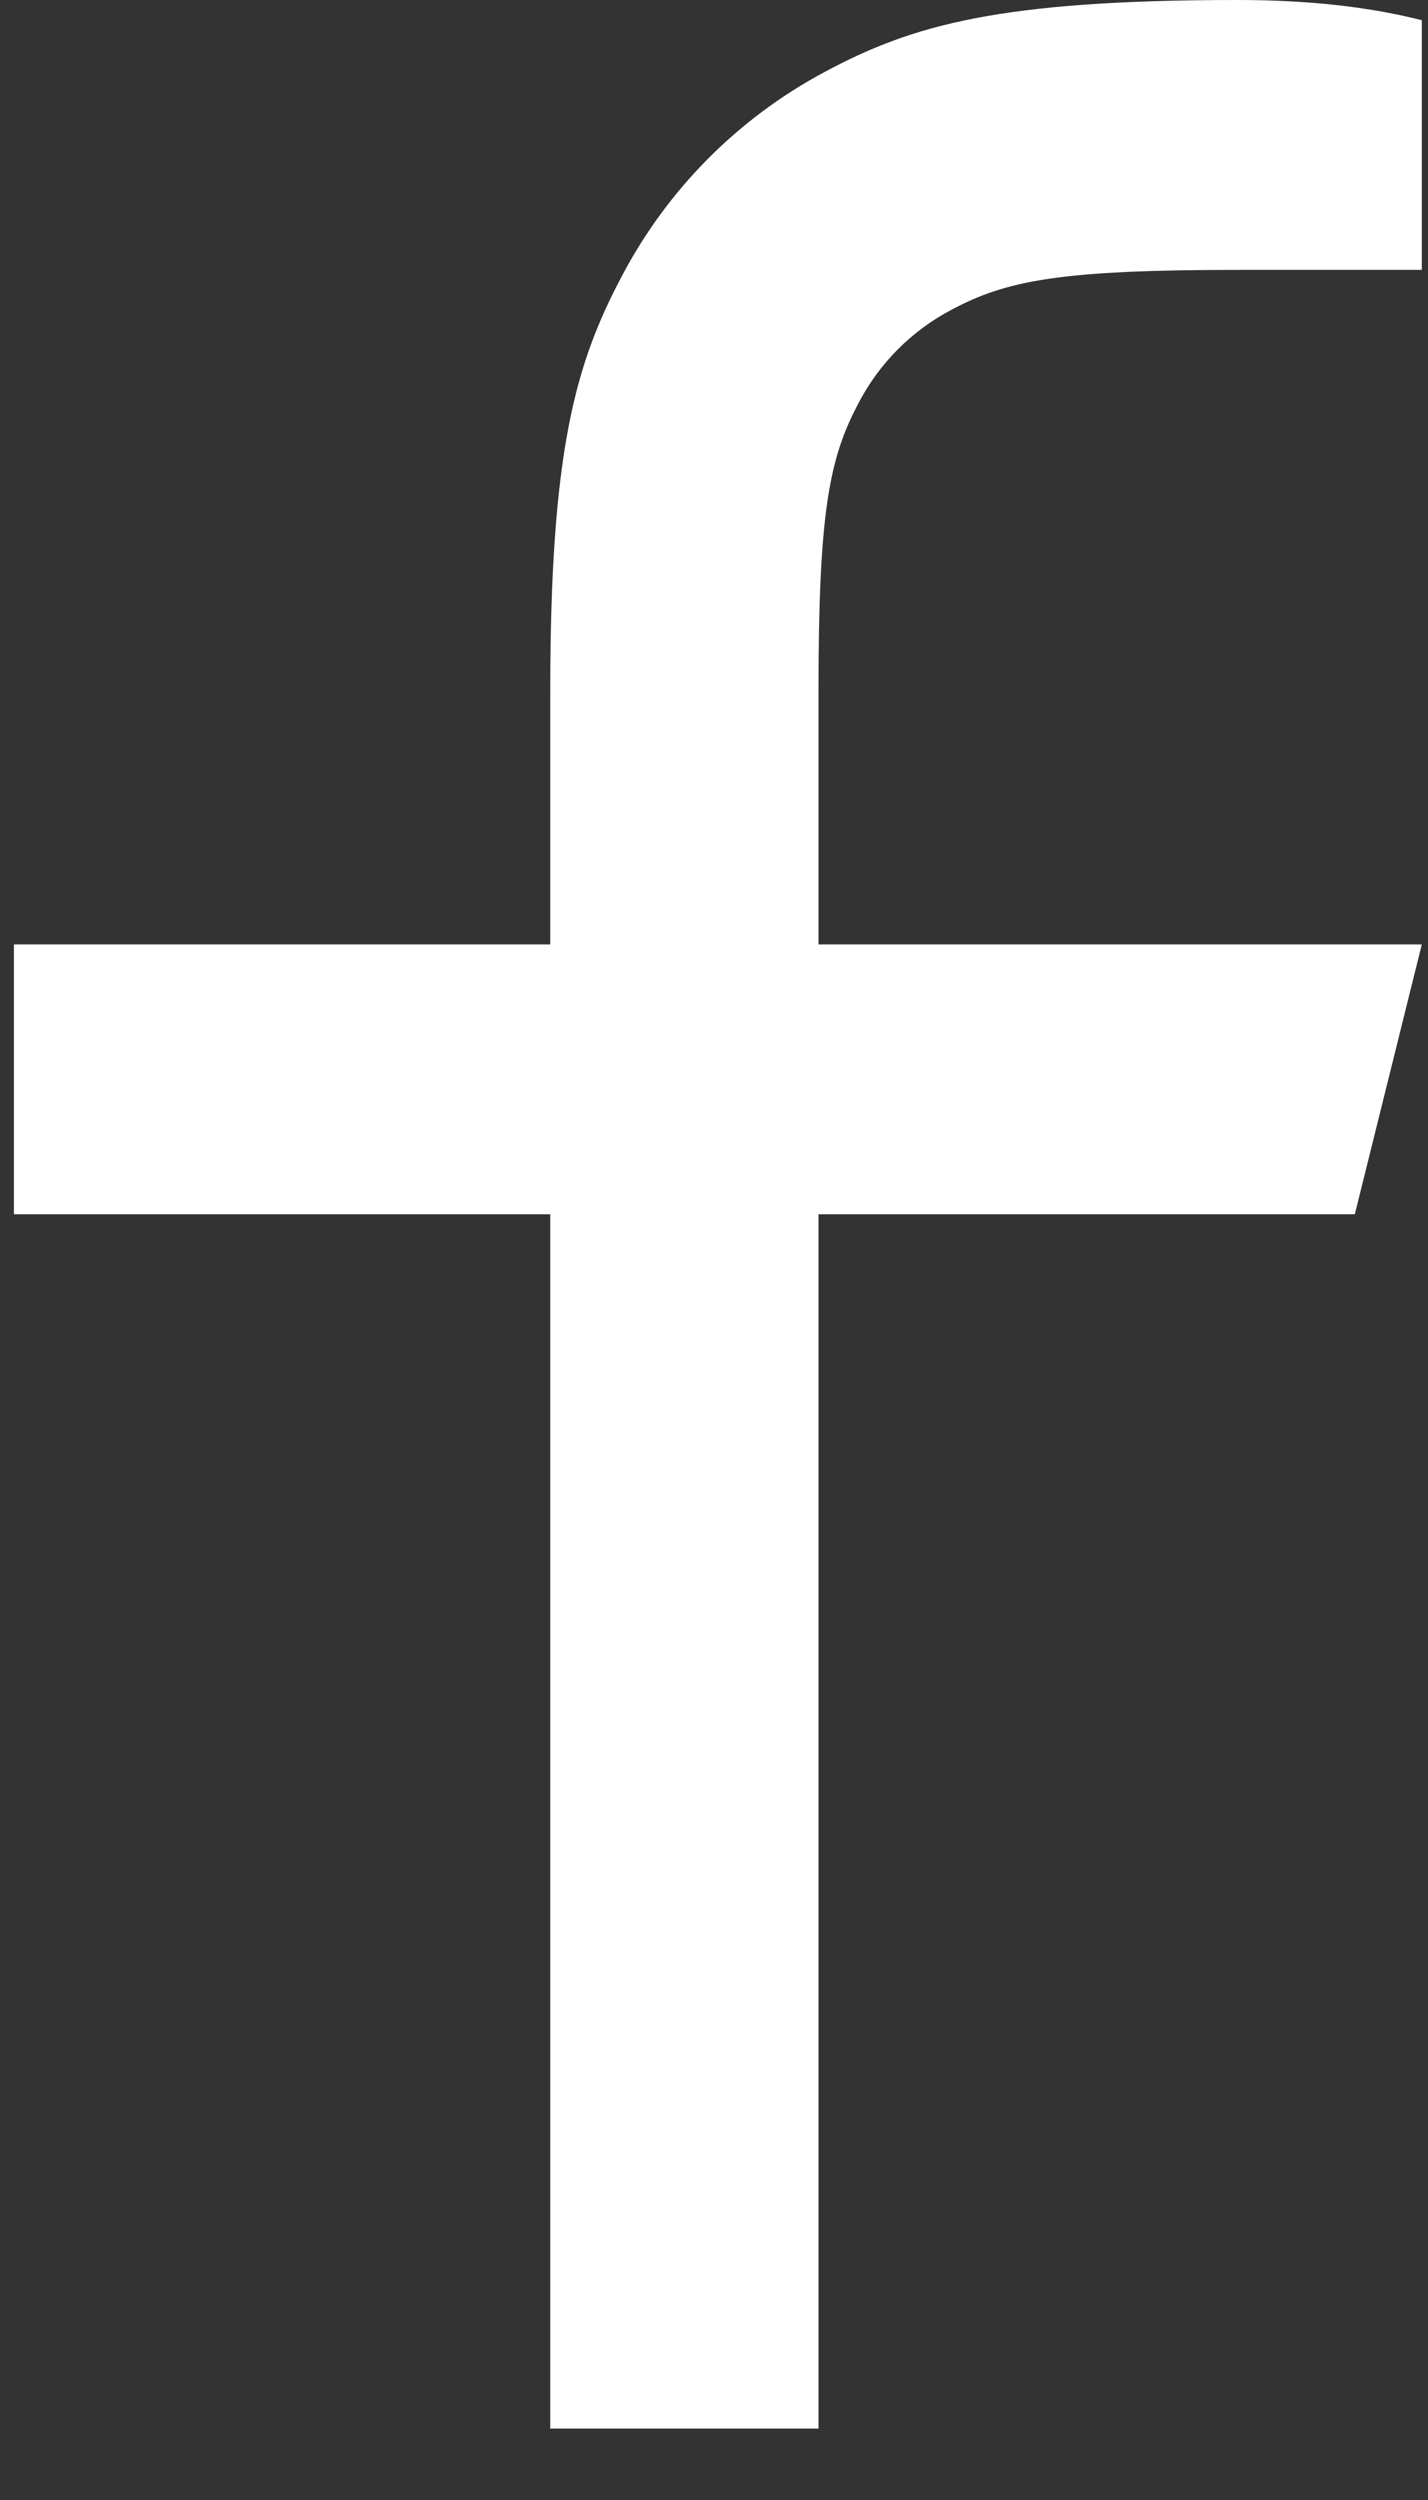
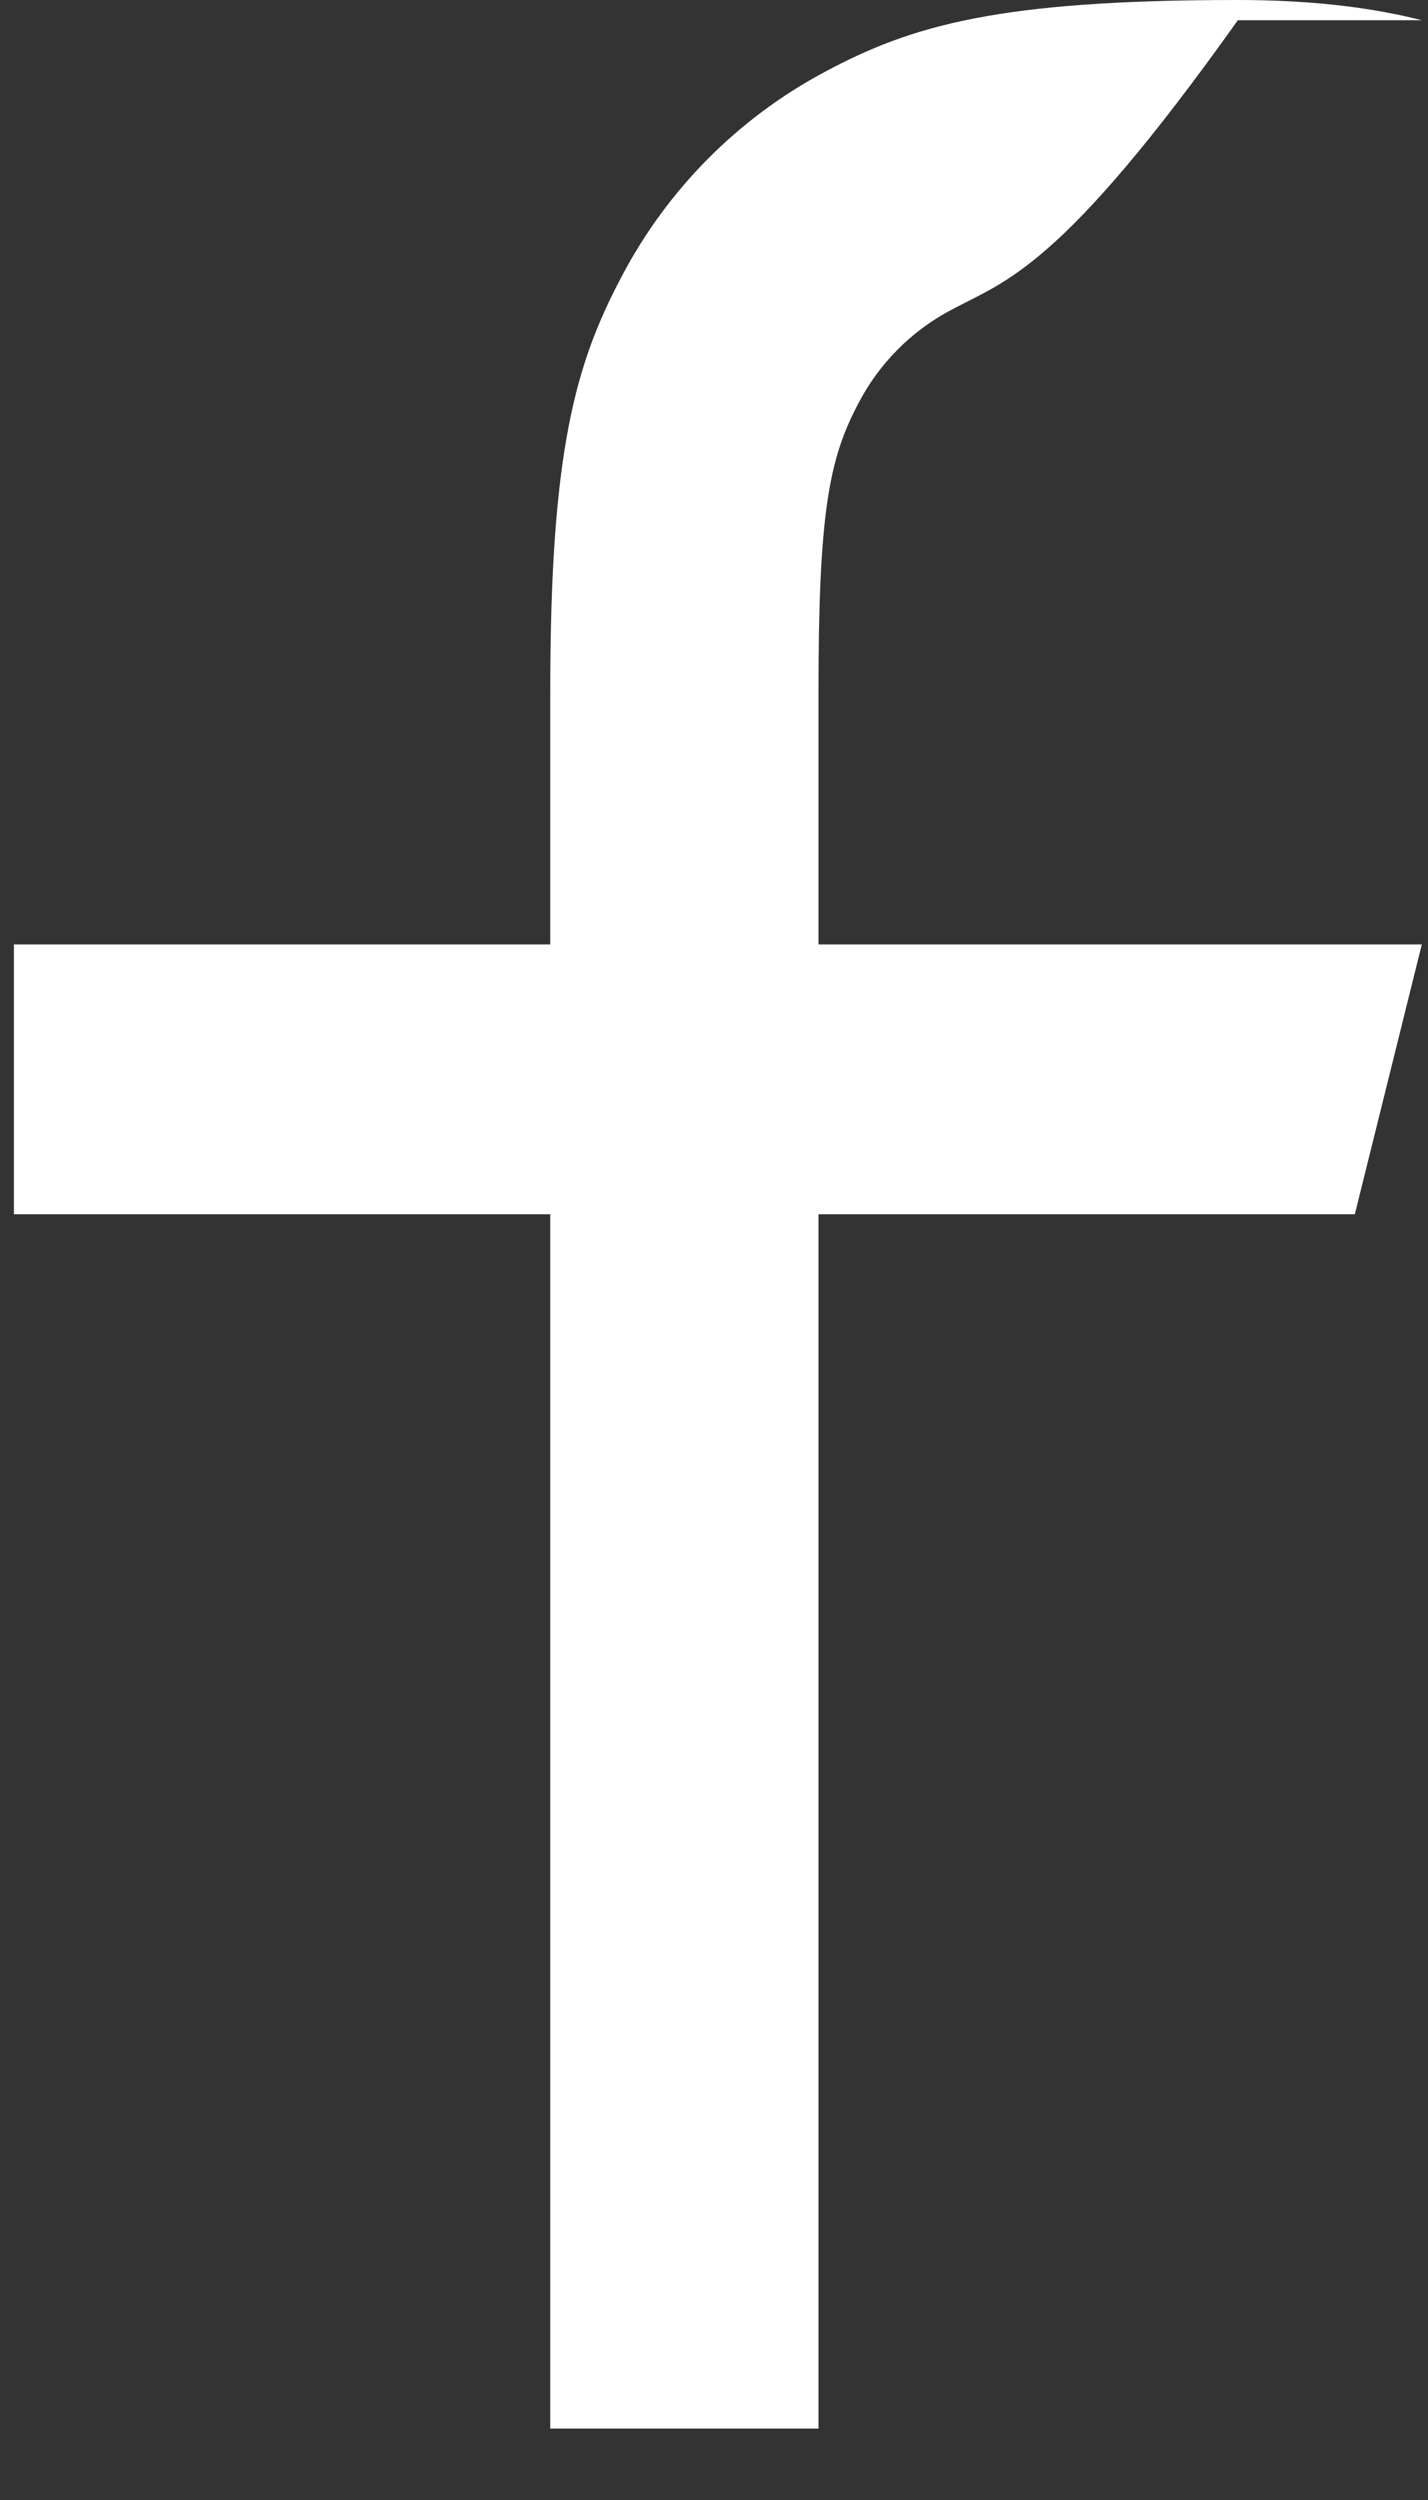
<svg xmlns="http://www.w3.org/2000/svg" width="12" height="21" viewBox="0 0 12 21" fill="none">
  <rect x="0" y="0" width="12" height="21" fill="#333333" stroke="none" />
-   <path d="M6.878 7.933H11.948L11.385 10.2H6.878V20.4H4.624V10.2H0.117V7.933H4.624V5.812C4.624 3.791 4.834 3.058 5.226 2.319C5.61 1.589 6.204 0.992 6.929 0.605C7.664 0.211 8.393 0 10.402 0C10.99 0 11.506 0.057 11.948 0.17V2.267H10.402C8.91 2.267 8.456 2.355 7.992 2.604C7.659 2.78 7.387 3.053 7.213 3.389C6.966 3.854 6.878 4.311 6.878 5.812V7.933Z" fill="white" />
+   <path d="M6.878 7.933H11.948L11.385 10.2H6.878V20.4H4.624V10.2H0.117V7.933H4.624V5.812C4.624 3.791 4.834 3.058 5.226 2.319C5.61 1.589 6.204 0.992 6.929 0.605C7.664 0.211 8.393 0 10.402 0C10.99 0 11.506 0.057 11.948 0.17H10.402C8.91 2.267 8.456 2.355 7.992 2.604C7.659 2.78 7.387 3.053 7.213 3.389C6.966 3.854 6.878 4.311 6.878 5.812V7.933Z" fill="white" />
</svg>